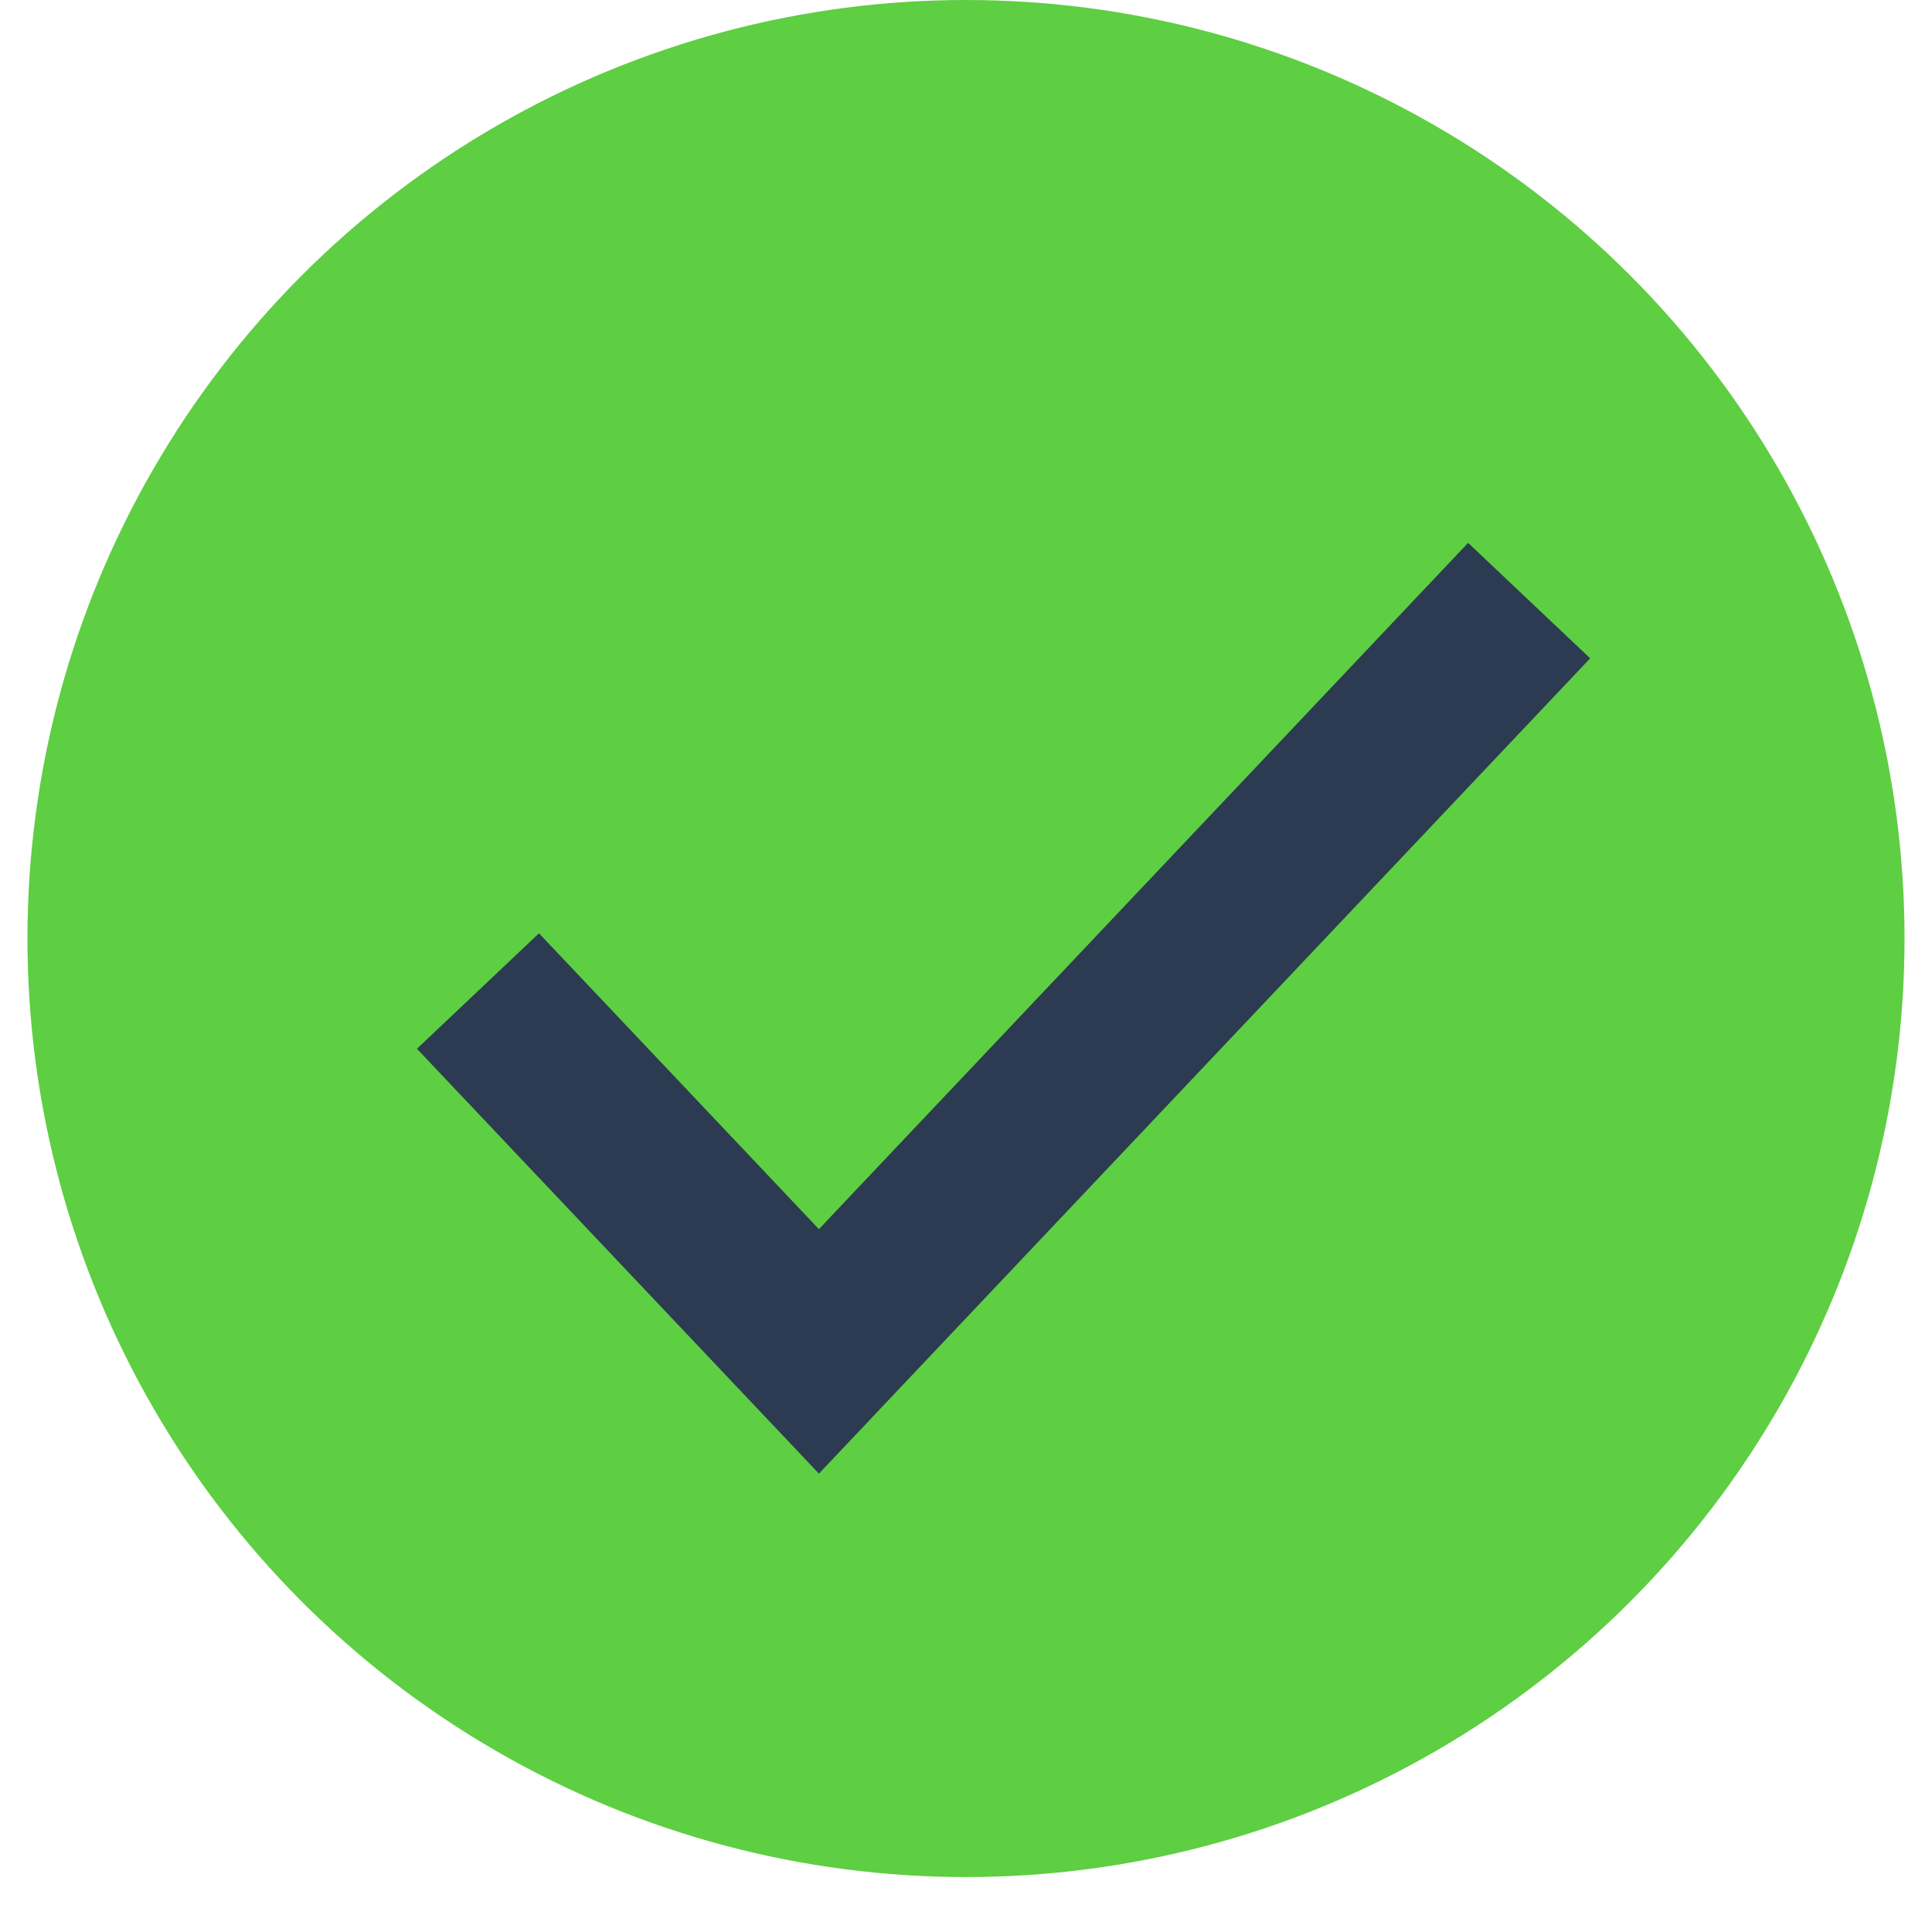
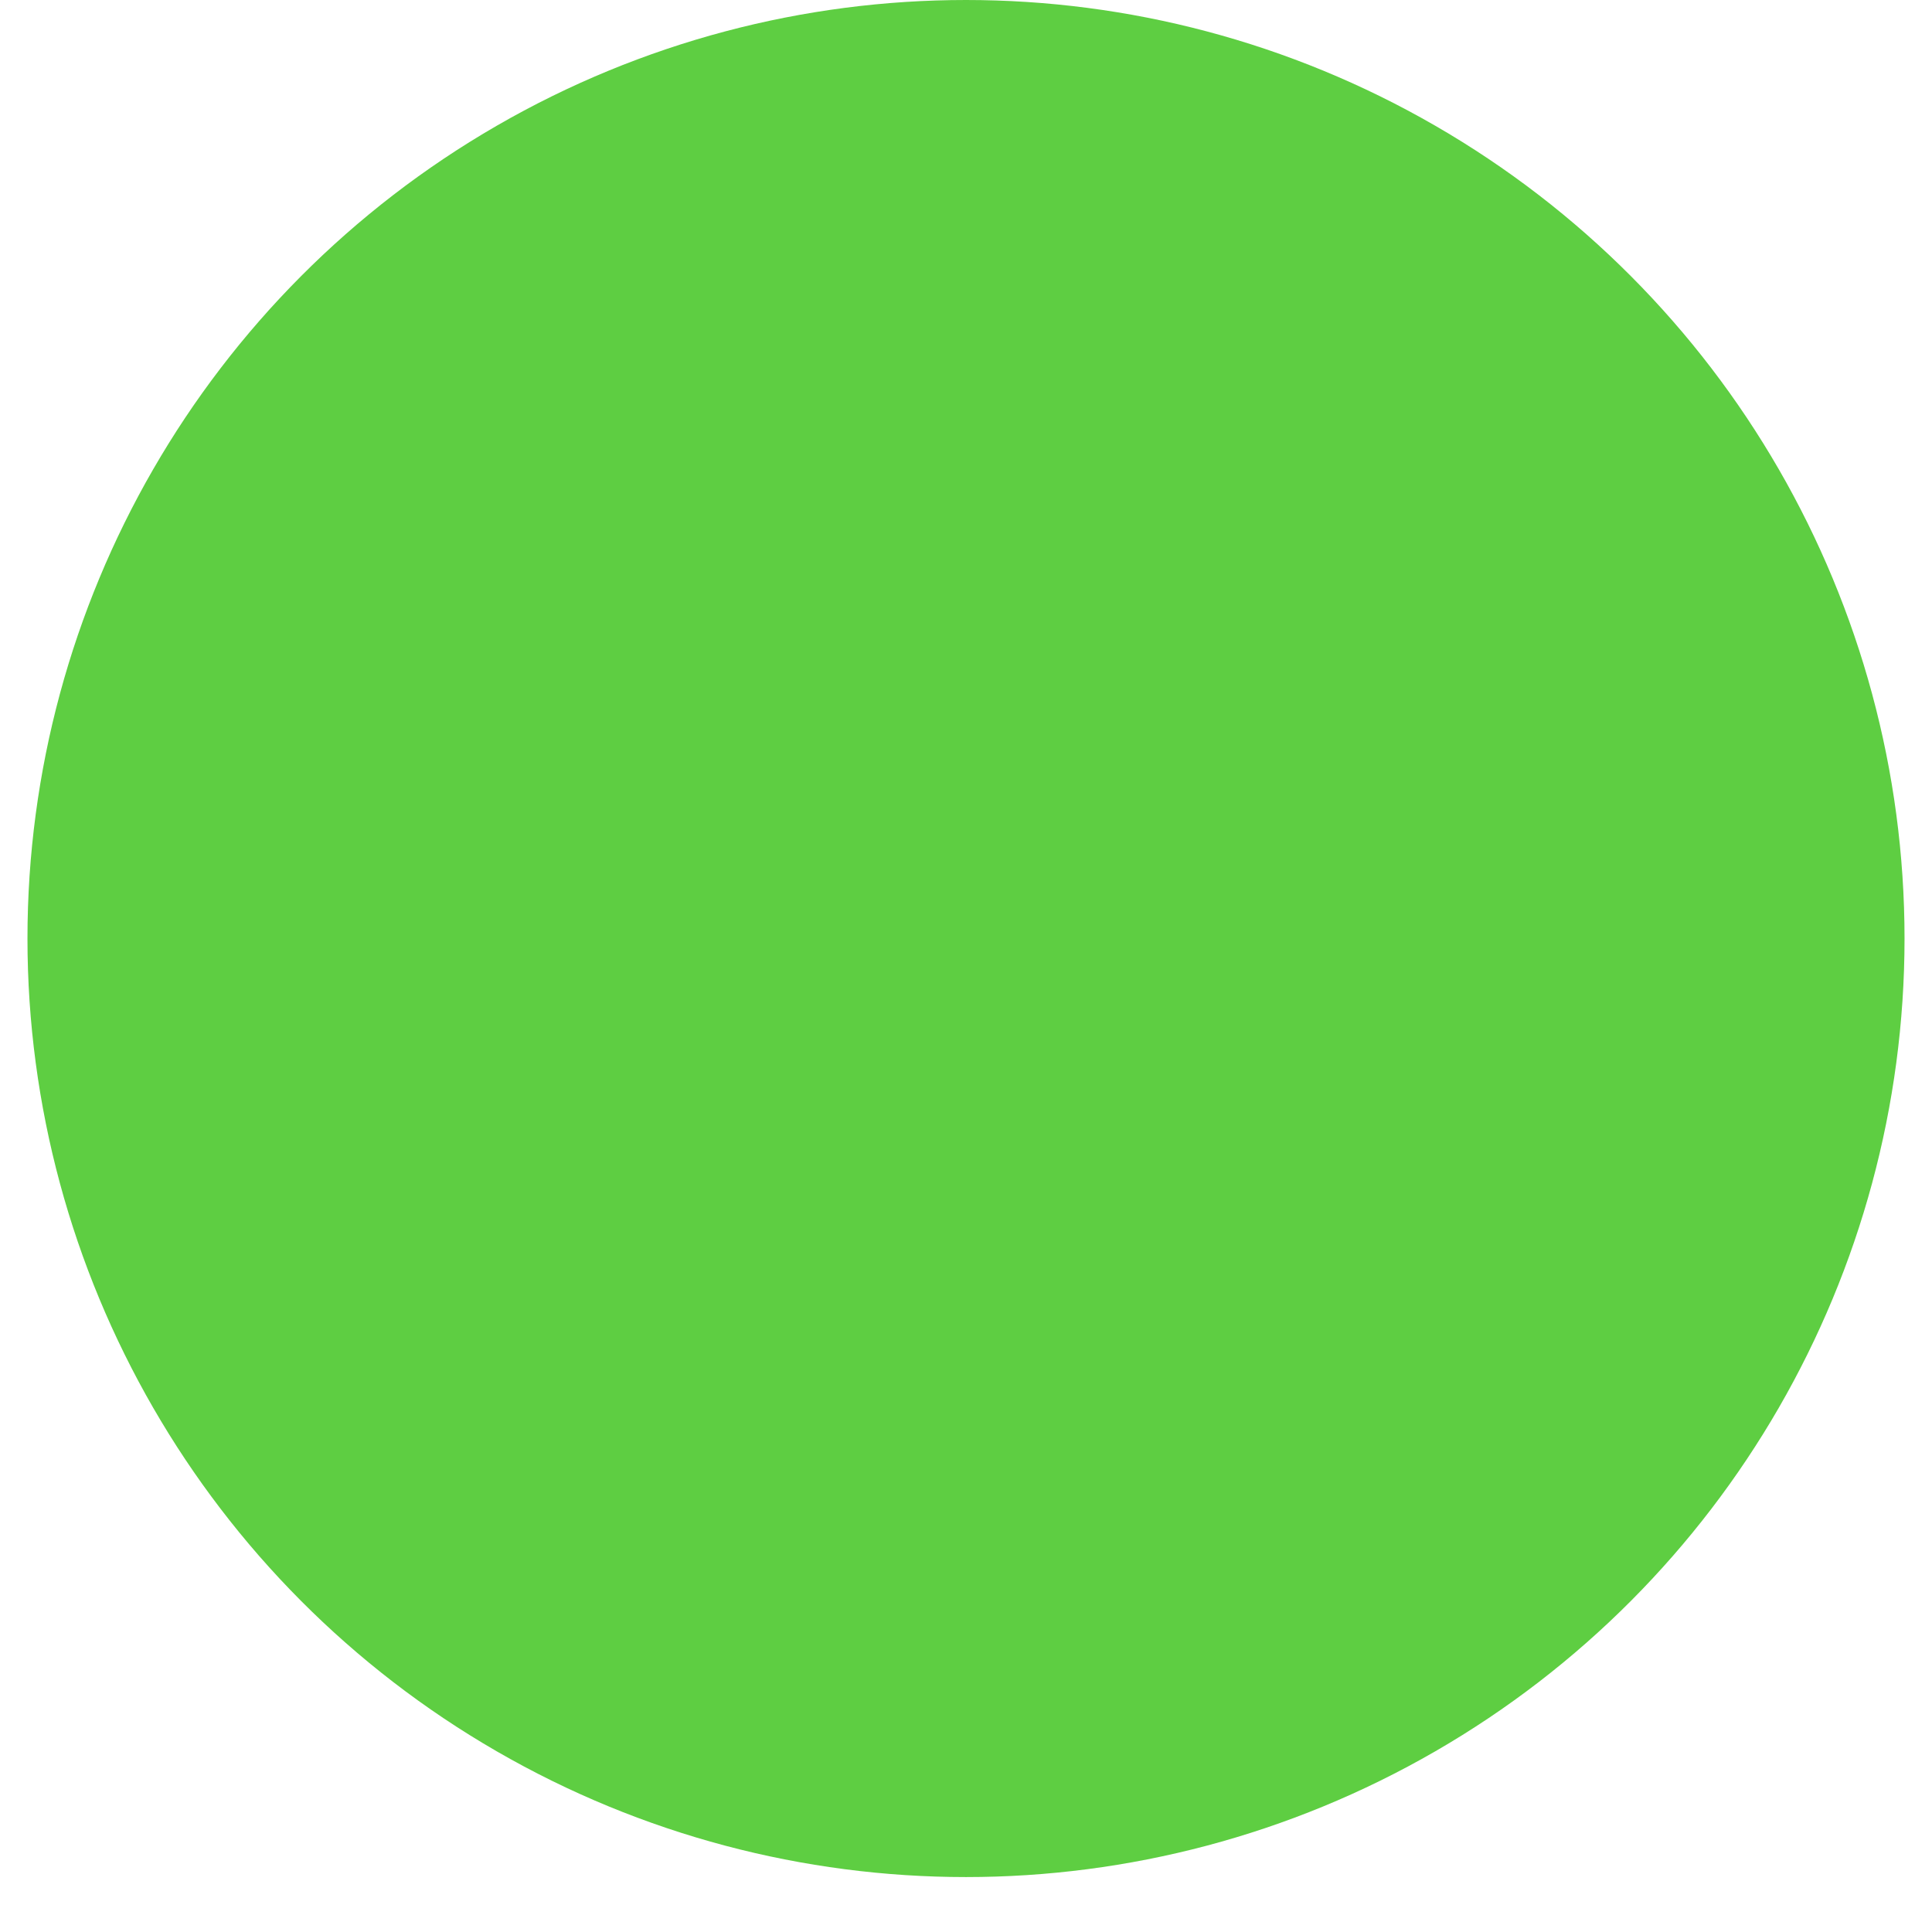
<svg xmlns="http://www.w3.org/2000/svg" width="23" height="23" viewBox="0 0 23 23" fill="none">
  <circle cx="11.5" cy="11.173" r="11.173" fill="#5ECE42" />
-   <path d="M5.69 11.798L9.749 16.088L18.204 7.15" stroke="#2C3B51" stroke-width="2" />
</svg>